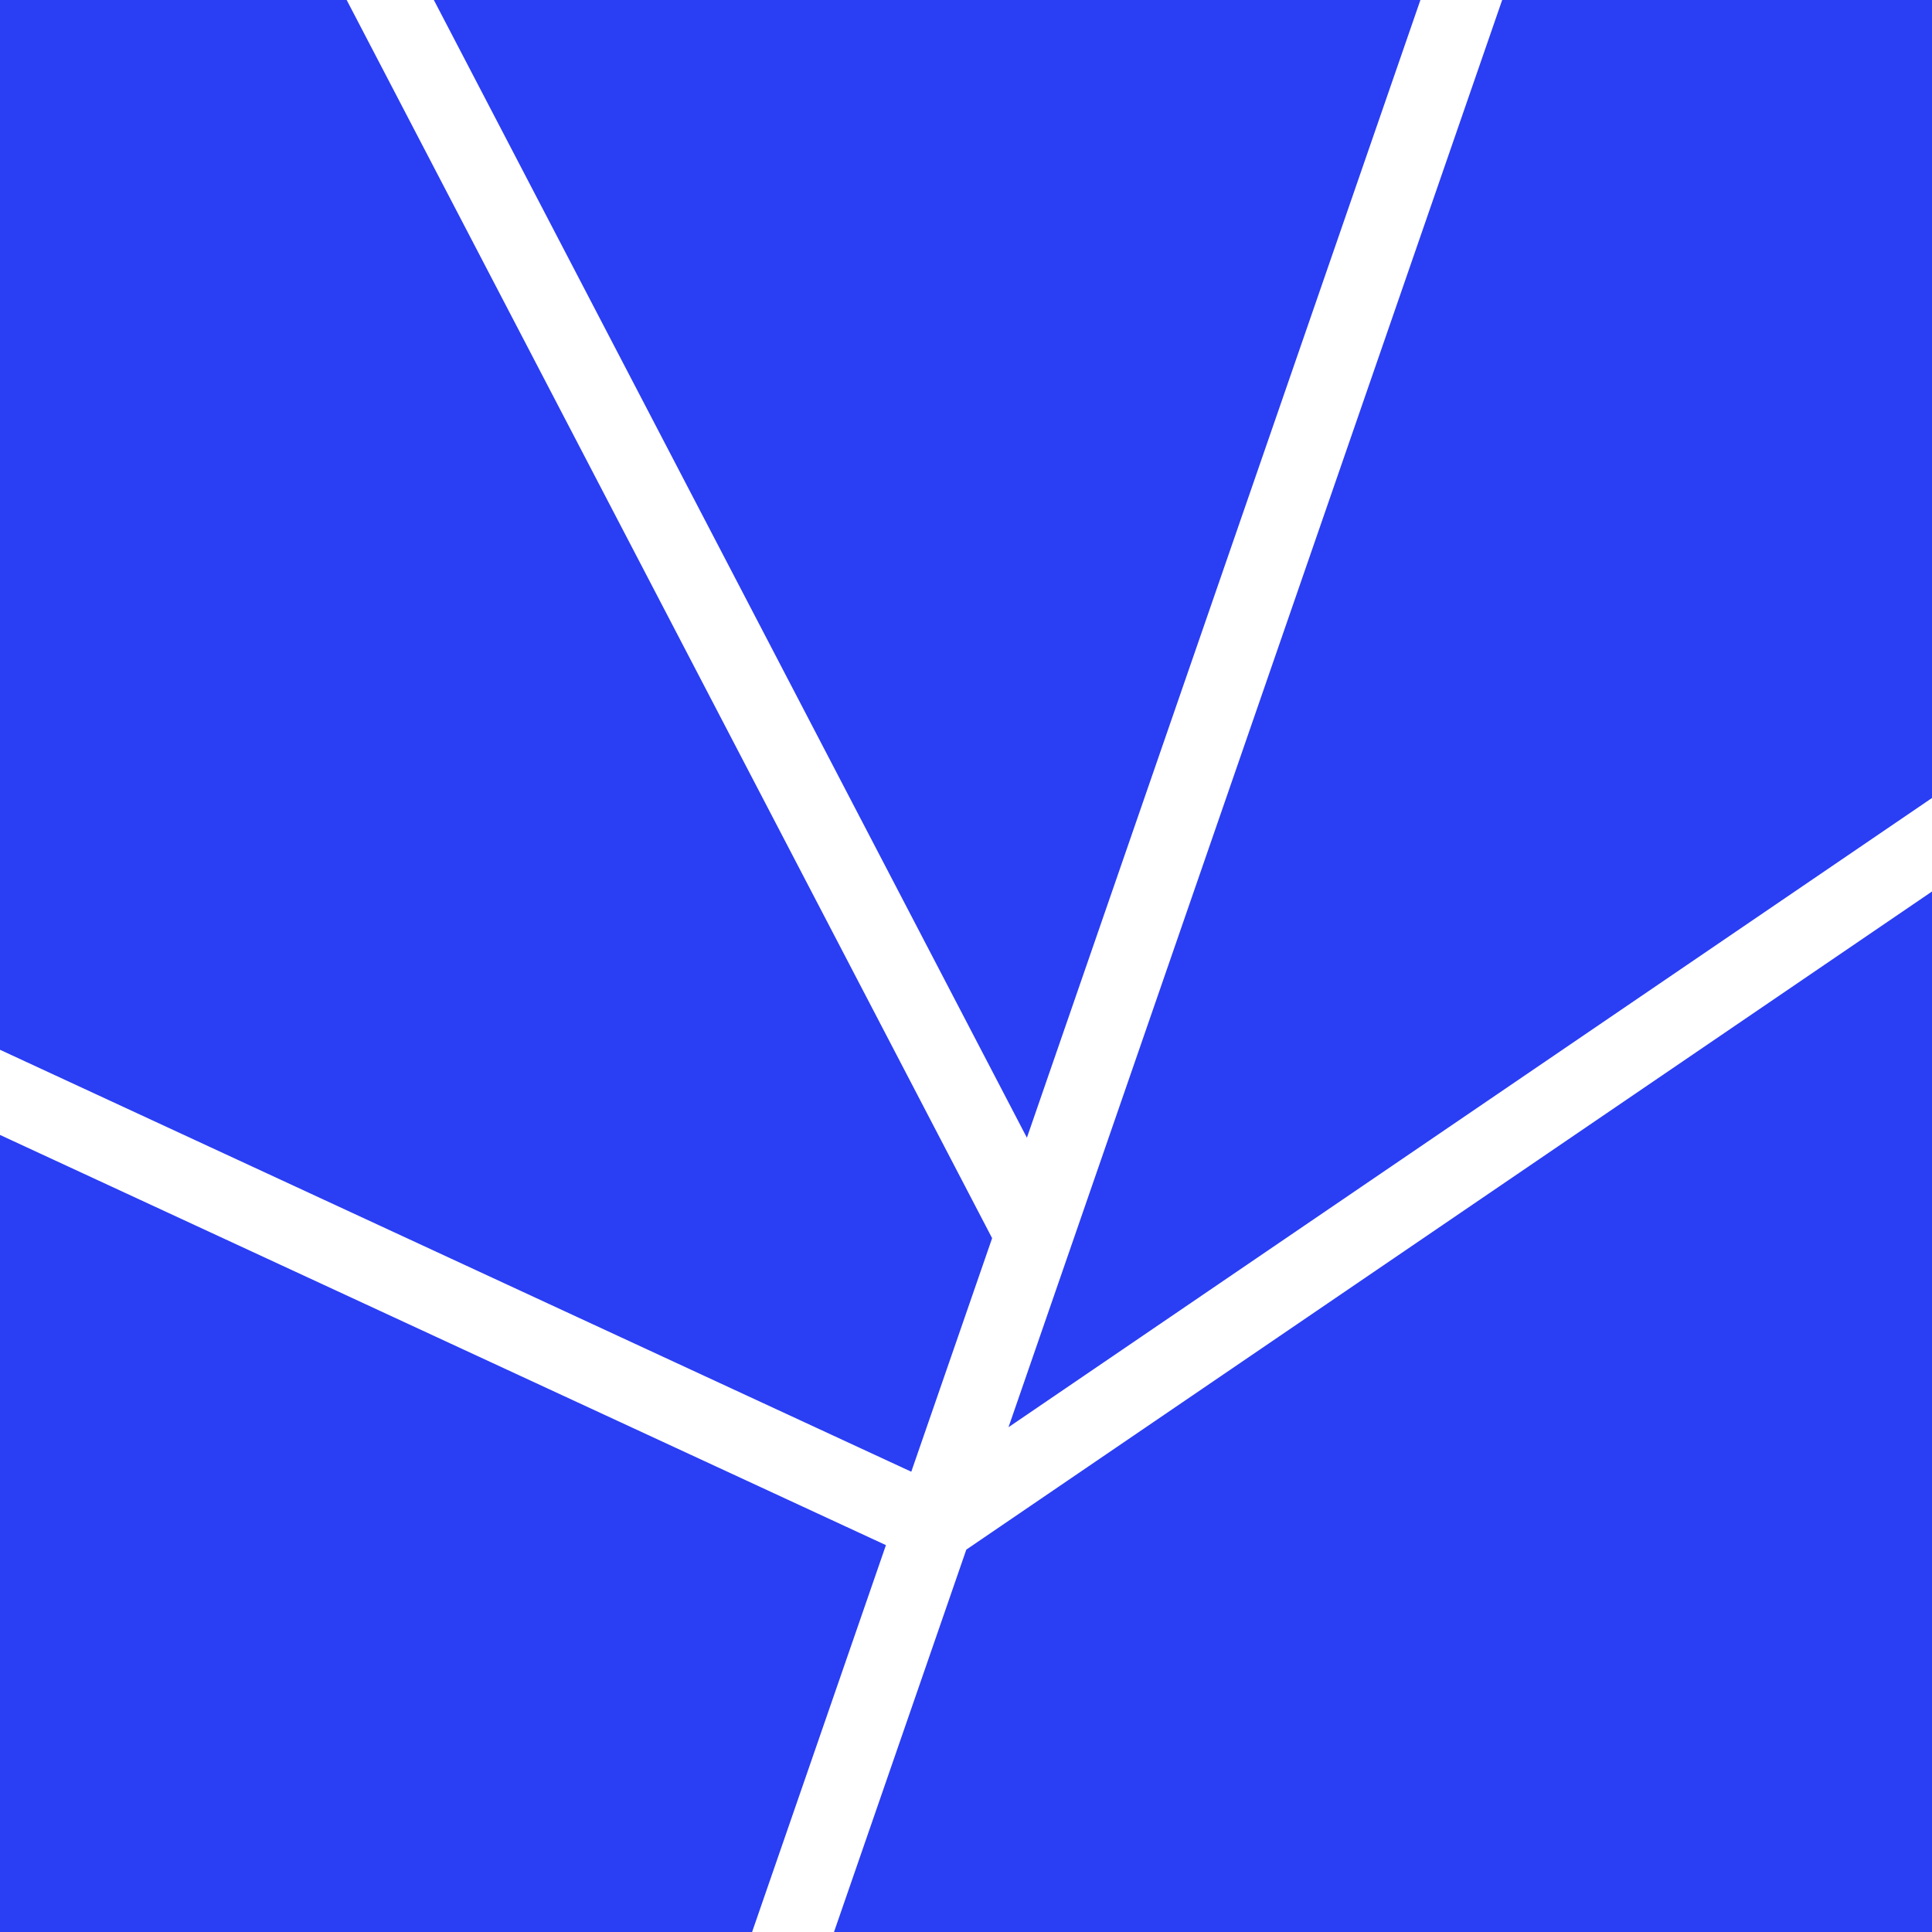
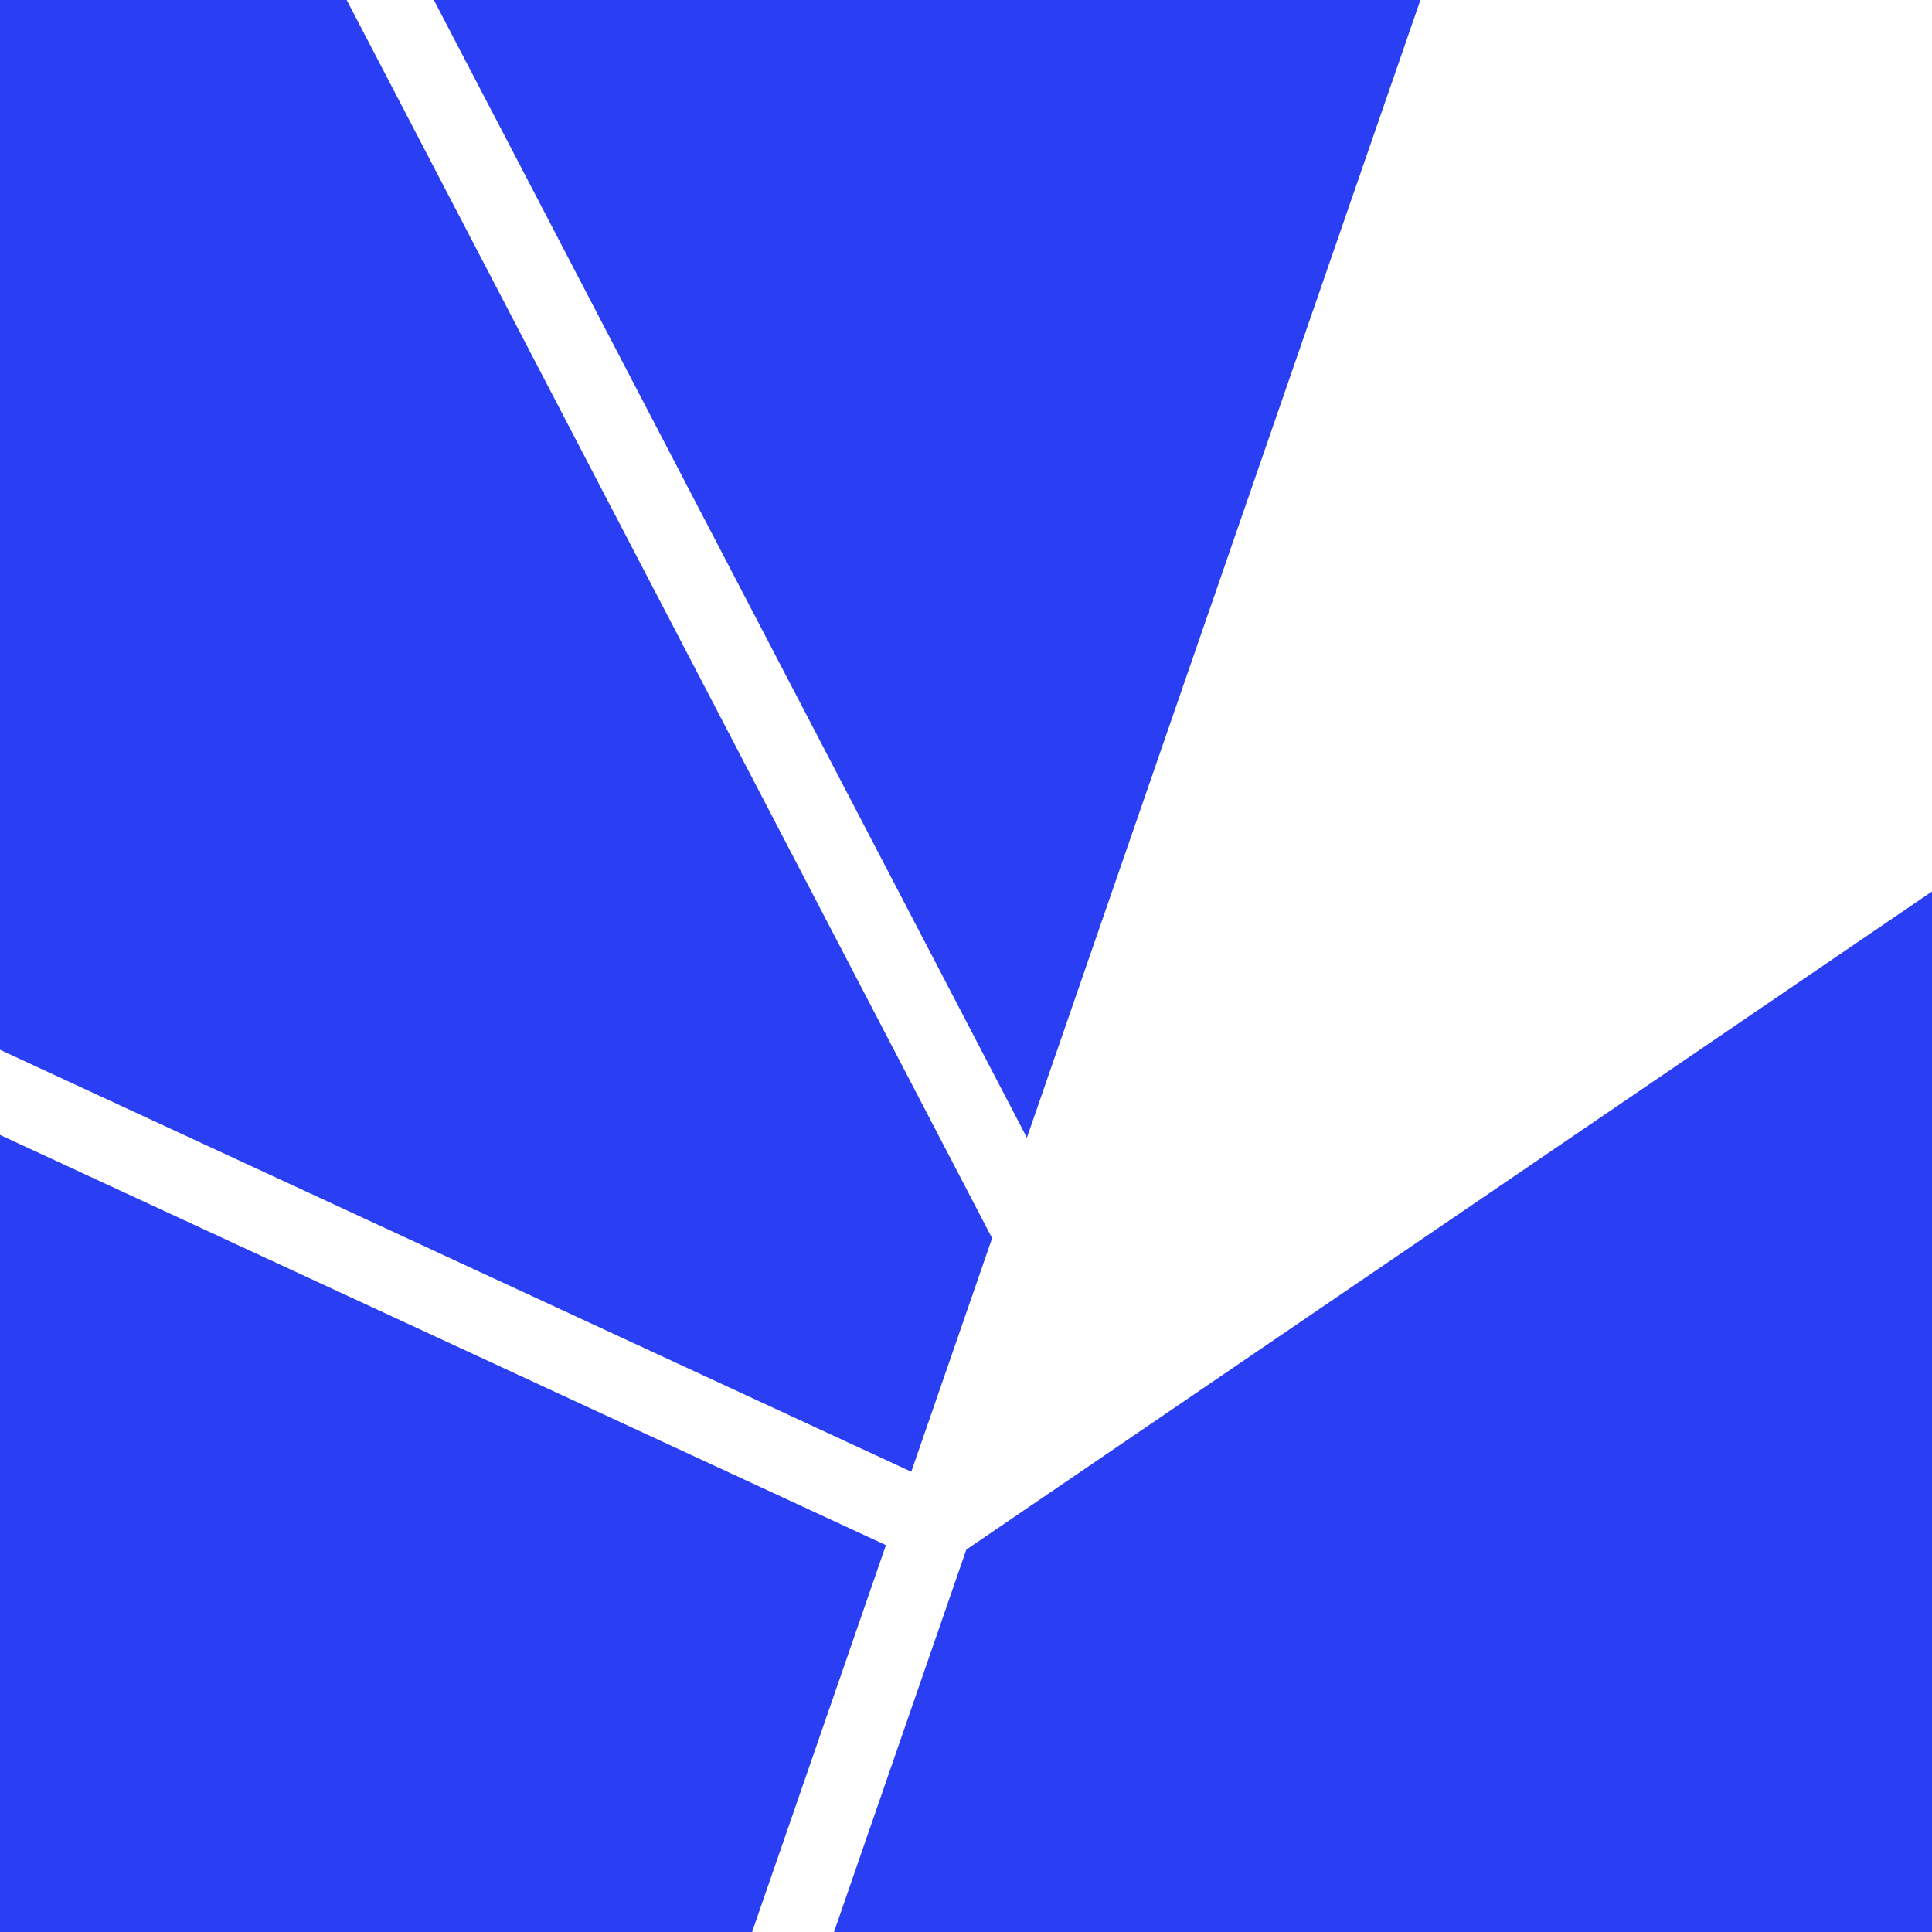
<svg xmlns="http://www.w3.org/2000/svg" viewBox="0 0 125 125" data-name="Layer 2" id="Layer_2">
  <defs>
    <style>
      .cls-1 {
        fill: #2a3ef4;
      }
    </style>
  </defs>
  <g data-name="Layer 1" id="Layer_1-2">
    <g>
      <polygon points="0 73.43 57.32 99.97 48.66 125 0 125 0 73.43" class="cls-1" />
      <polygon points="64.19 80.11 58.96 95.22 0 67.92 0 0 22.43 0 64.19 80.11" class="cls-1" />
      <polygon points="66.44 73.61 28.07 0 91.9 0 66.44 73.61" class="cls-1" />
-       <polygon points="125 0 125 51.63 65.25 92.34 97.19 0 125 0" class="cls-1" />
      <polygon points="62.52 100.26 125 57.68 125 125 53.96 125 62.52 100.26" class="cls-1" />
    </g>
  </g>
</svg>